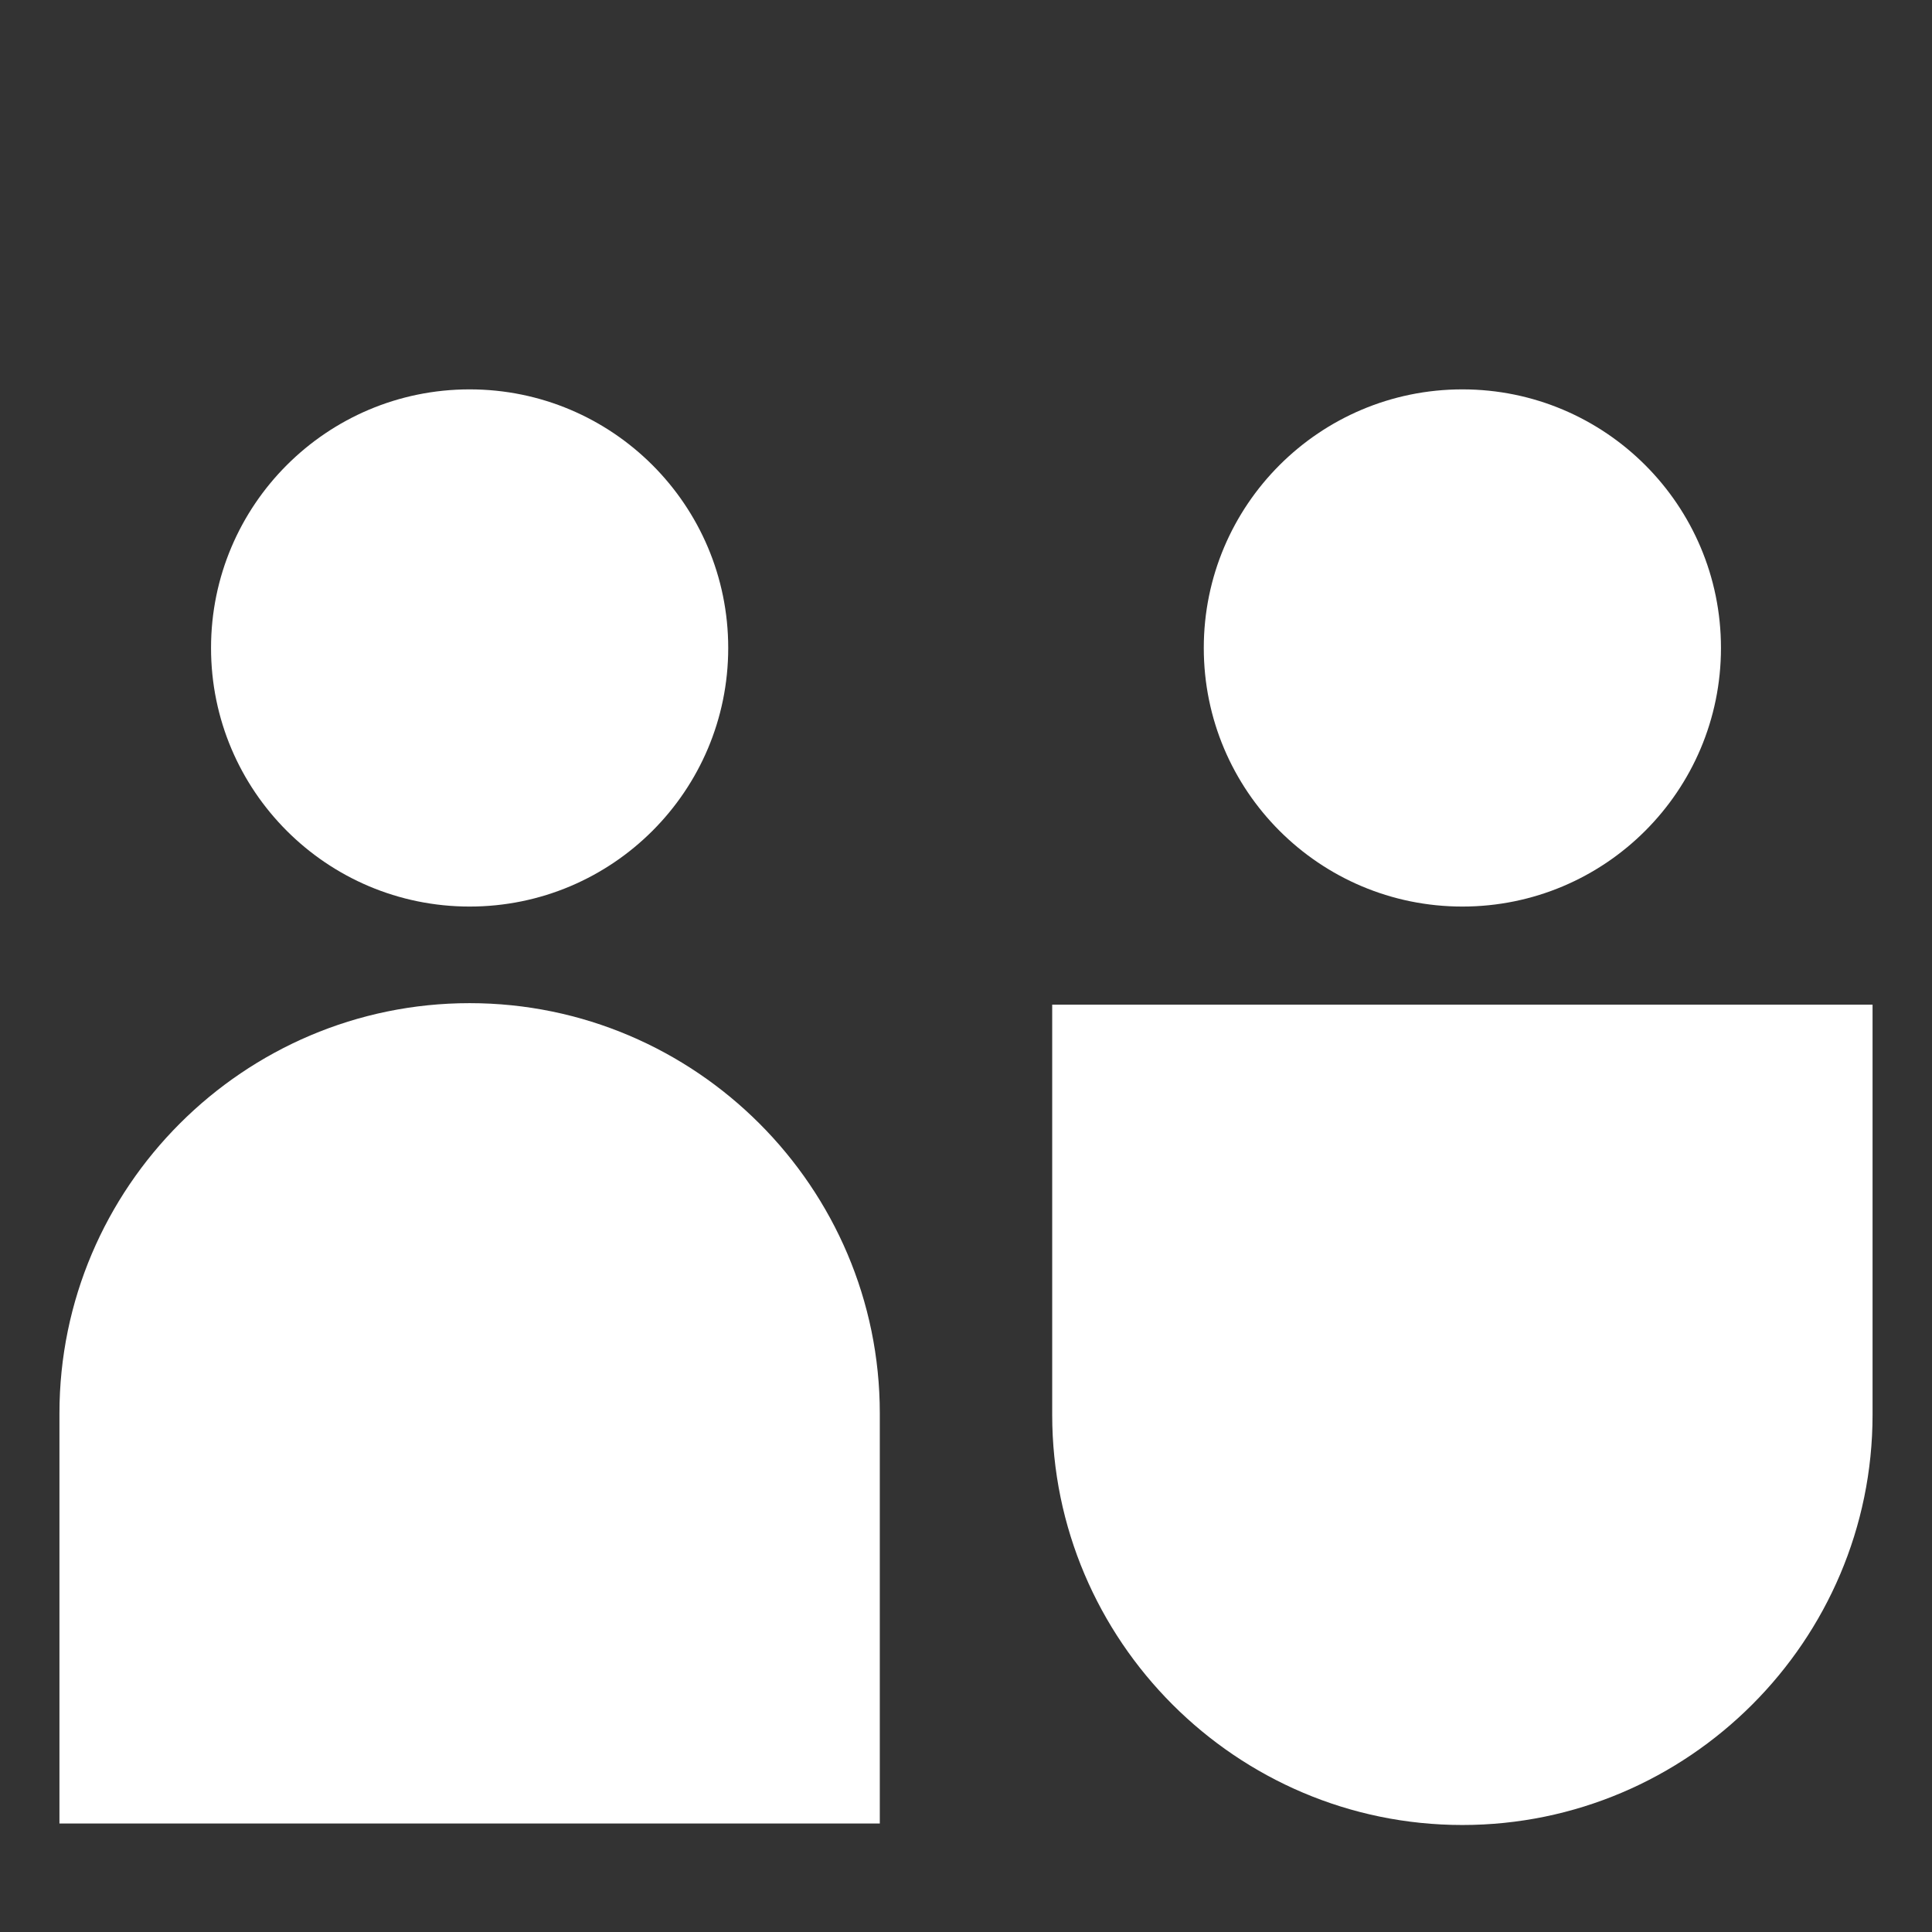
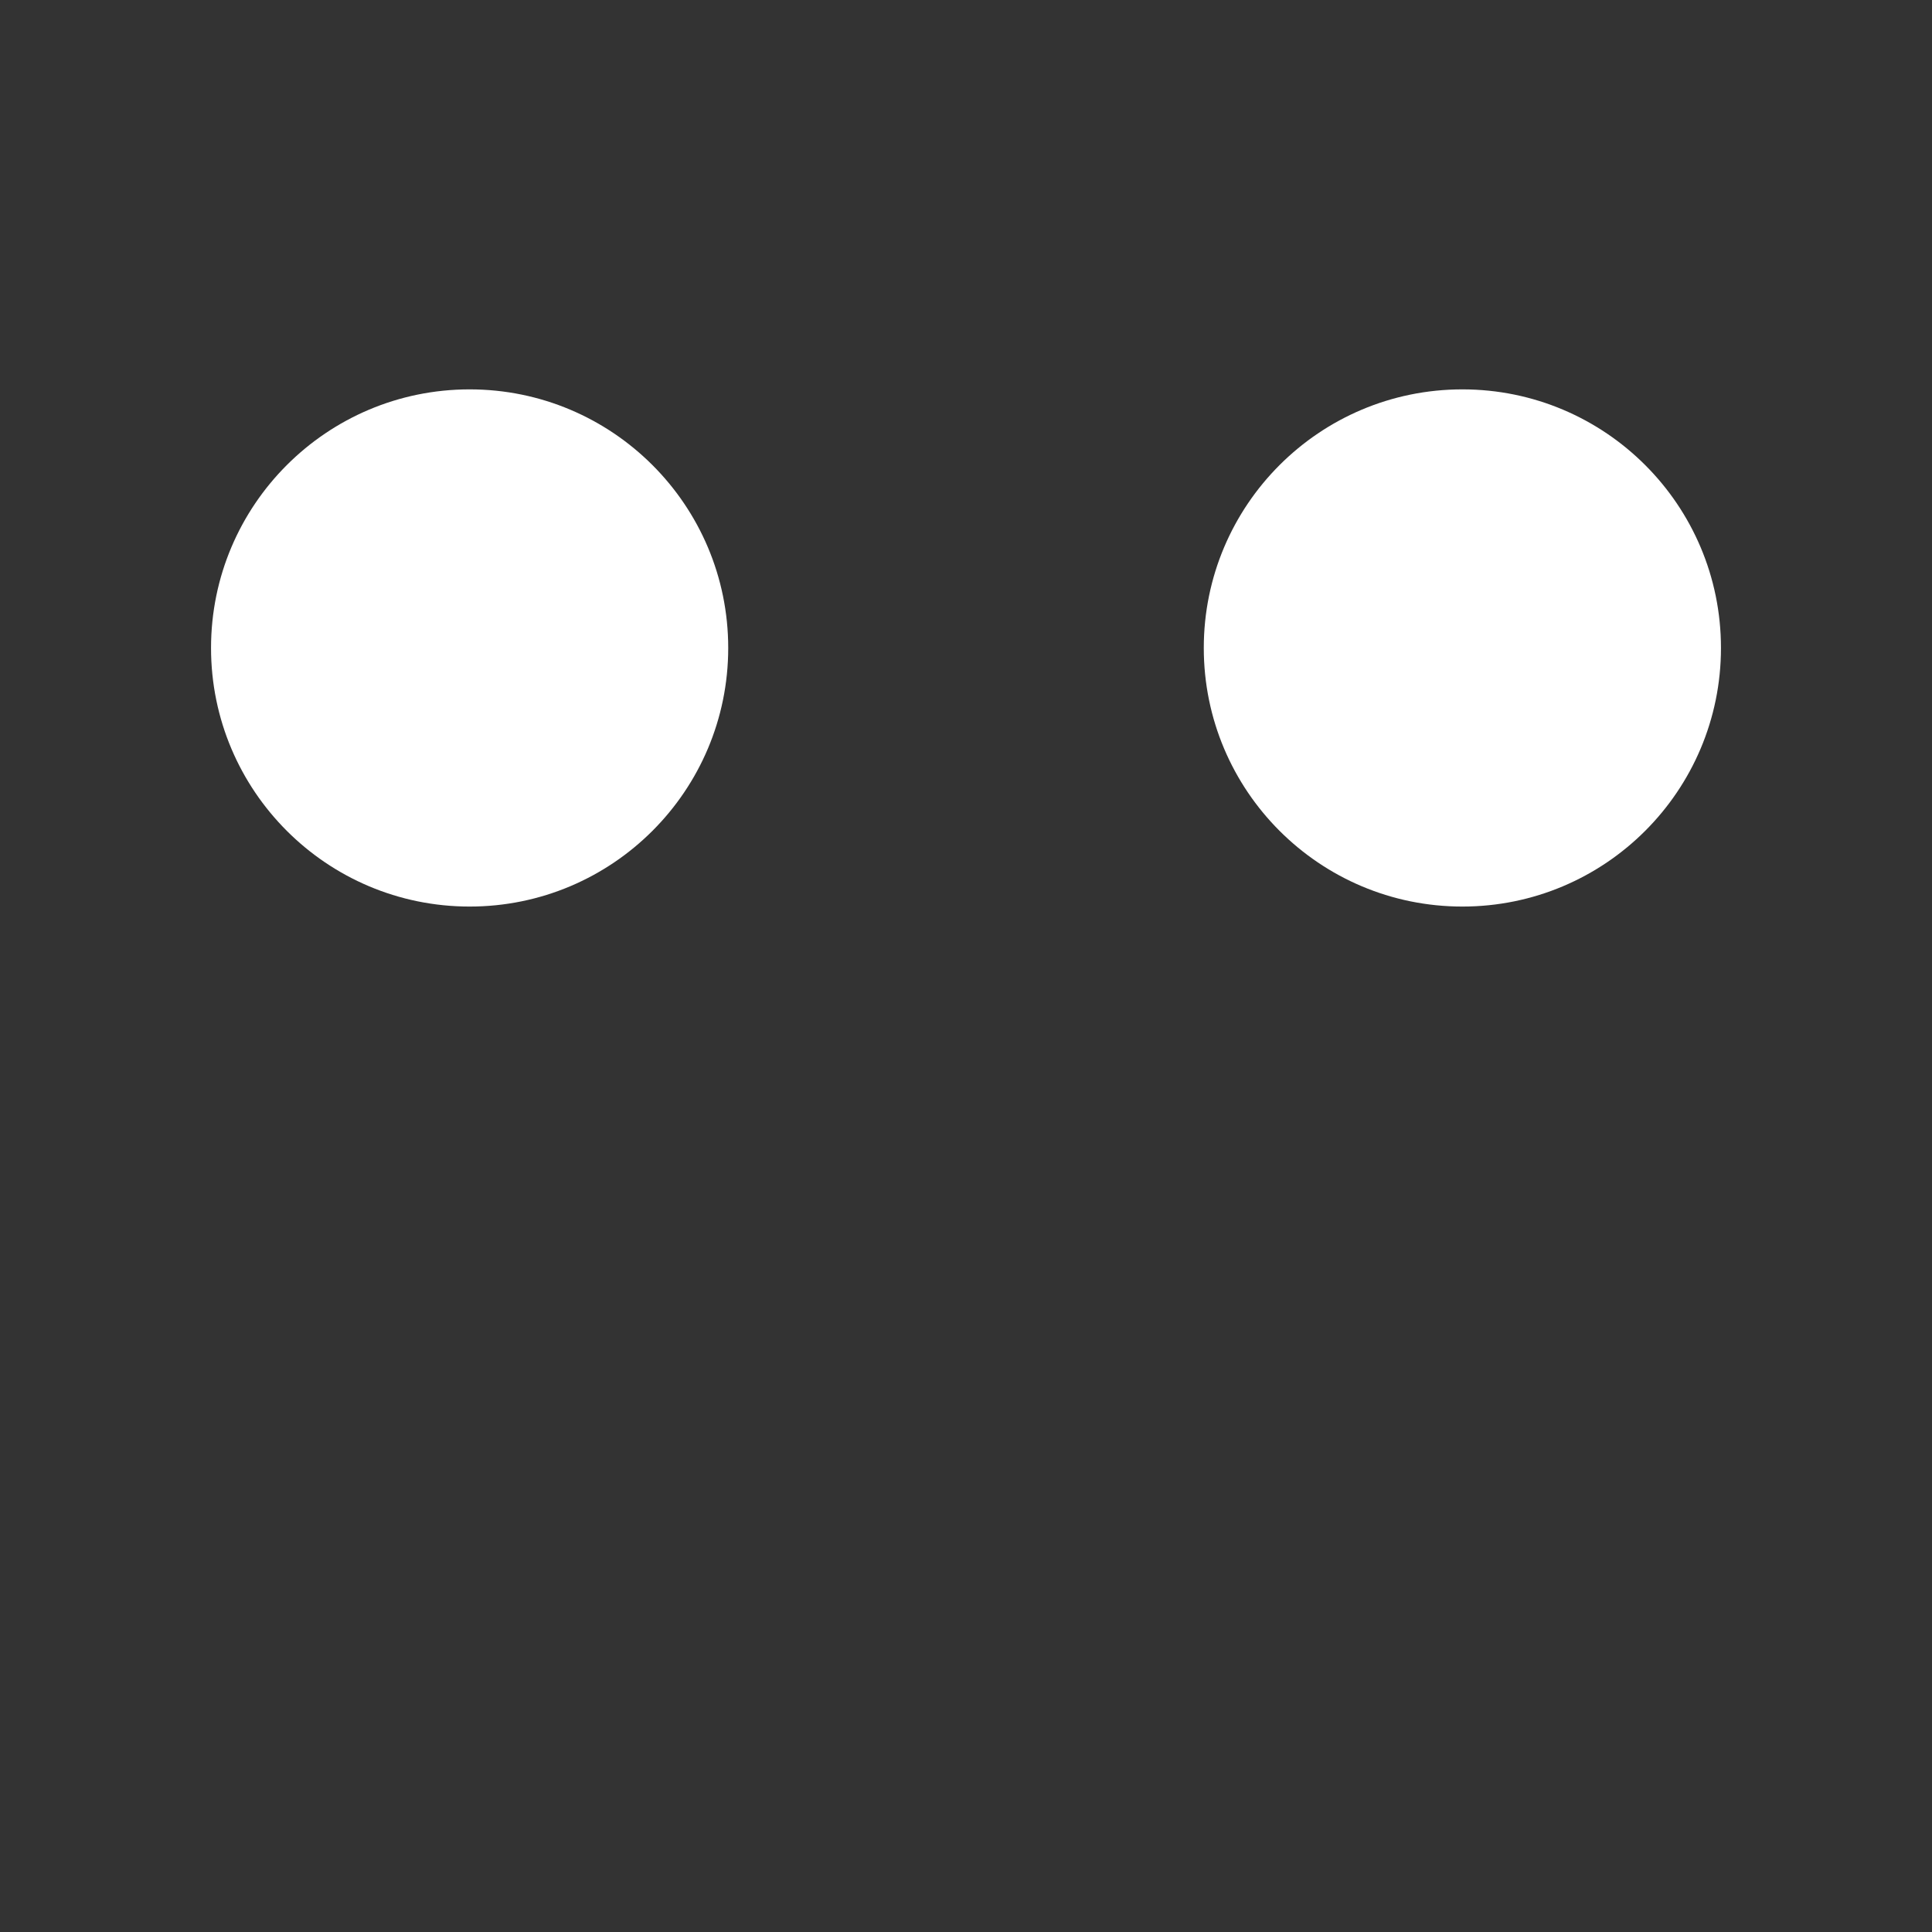
<svg xmlns="http://www.w3.org/2000/svg" id="Layer_1" version="1.1" viewBox="0 0 130 130">
  <rect x="0" y="0" width="130" height="130" fill="#333333" stroke="none" />
  <defs>
    <style>
      .st0 {
        fill: #fff;
      }
    </style>
  </defs>
  <circle class="st0" cx="31.6" cy="43.6" r="17.4" />
-   <path class="st0" d="M31.6,67.5h0c-15.2,0-27.6,12.4-27.6,27.6v27.6h55.2v-27.6c0-15.2-12.4-27.6-27.6-27.6Z" />
  <circle class="st0" cx="98.4" cy="43.6" r="17.4" />
-   <path class="st0" d="M98.4,122.8h0c15.2,0,27.6-12.4,27.6-27.6v-27.6h-55.2v27.6c0,15.2,12.4,27.6,27.6,27.6Z" />
</svg>